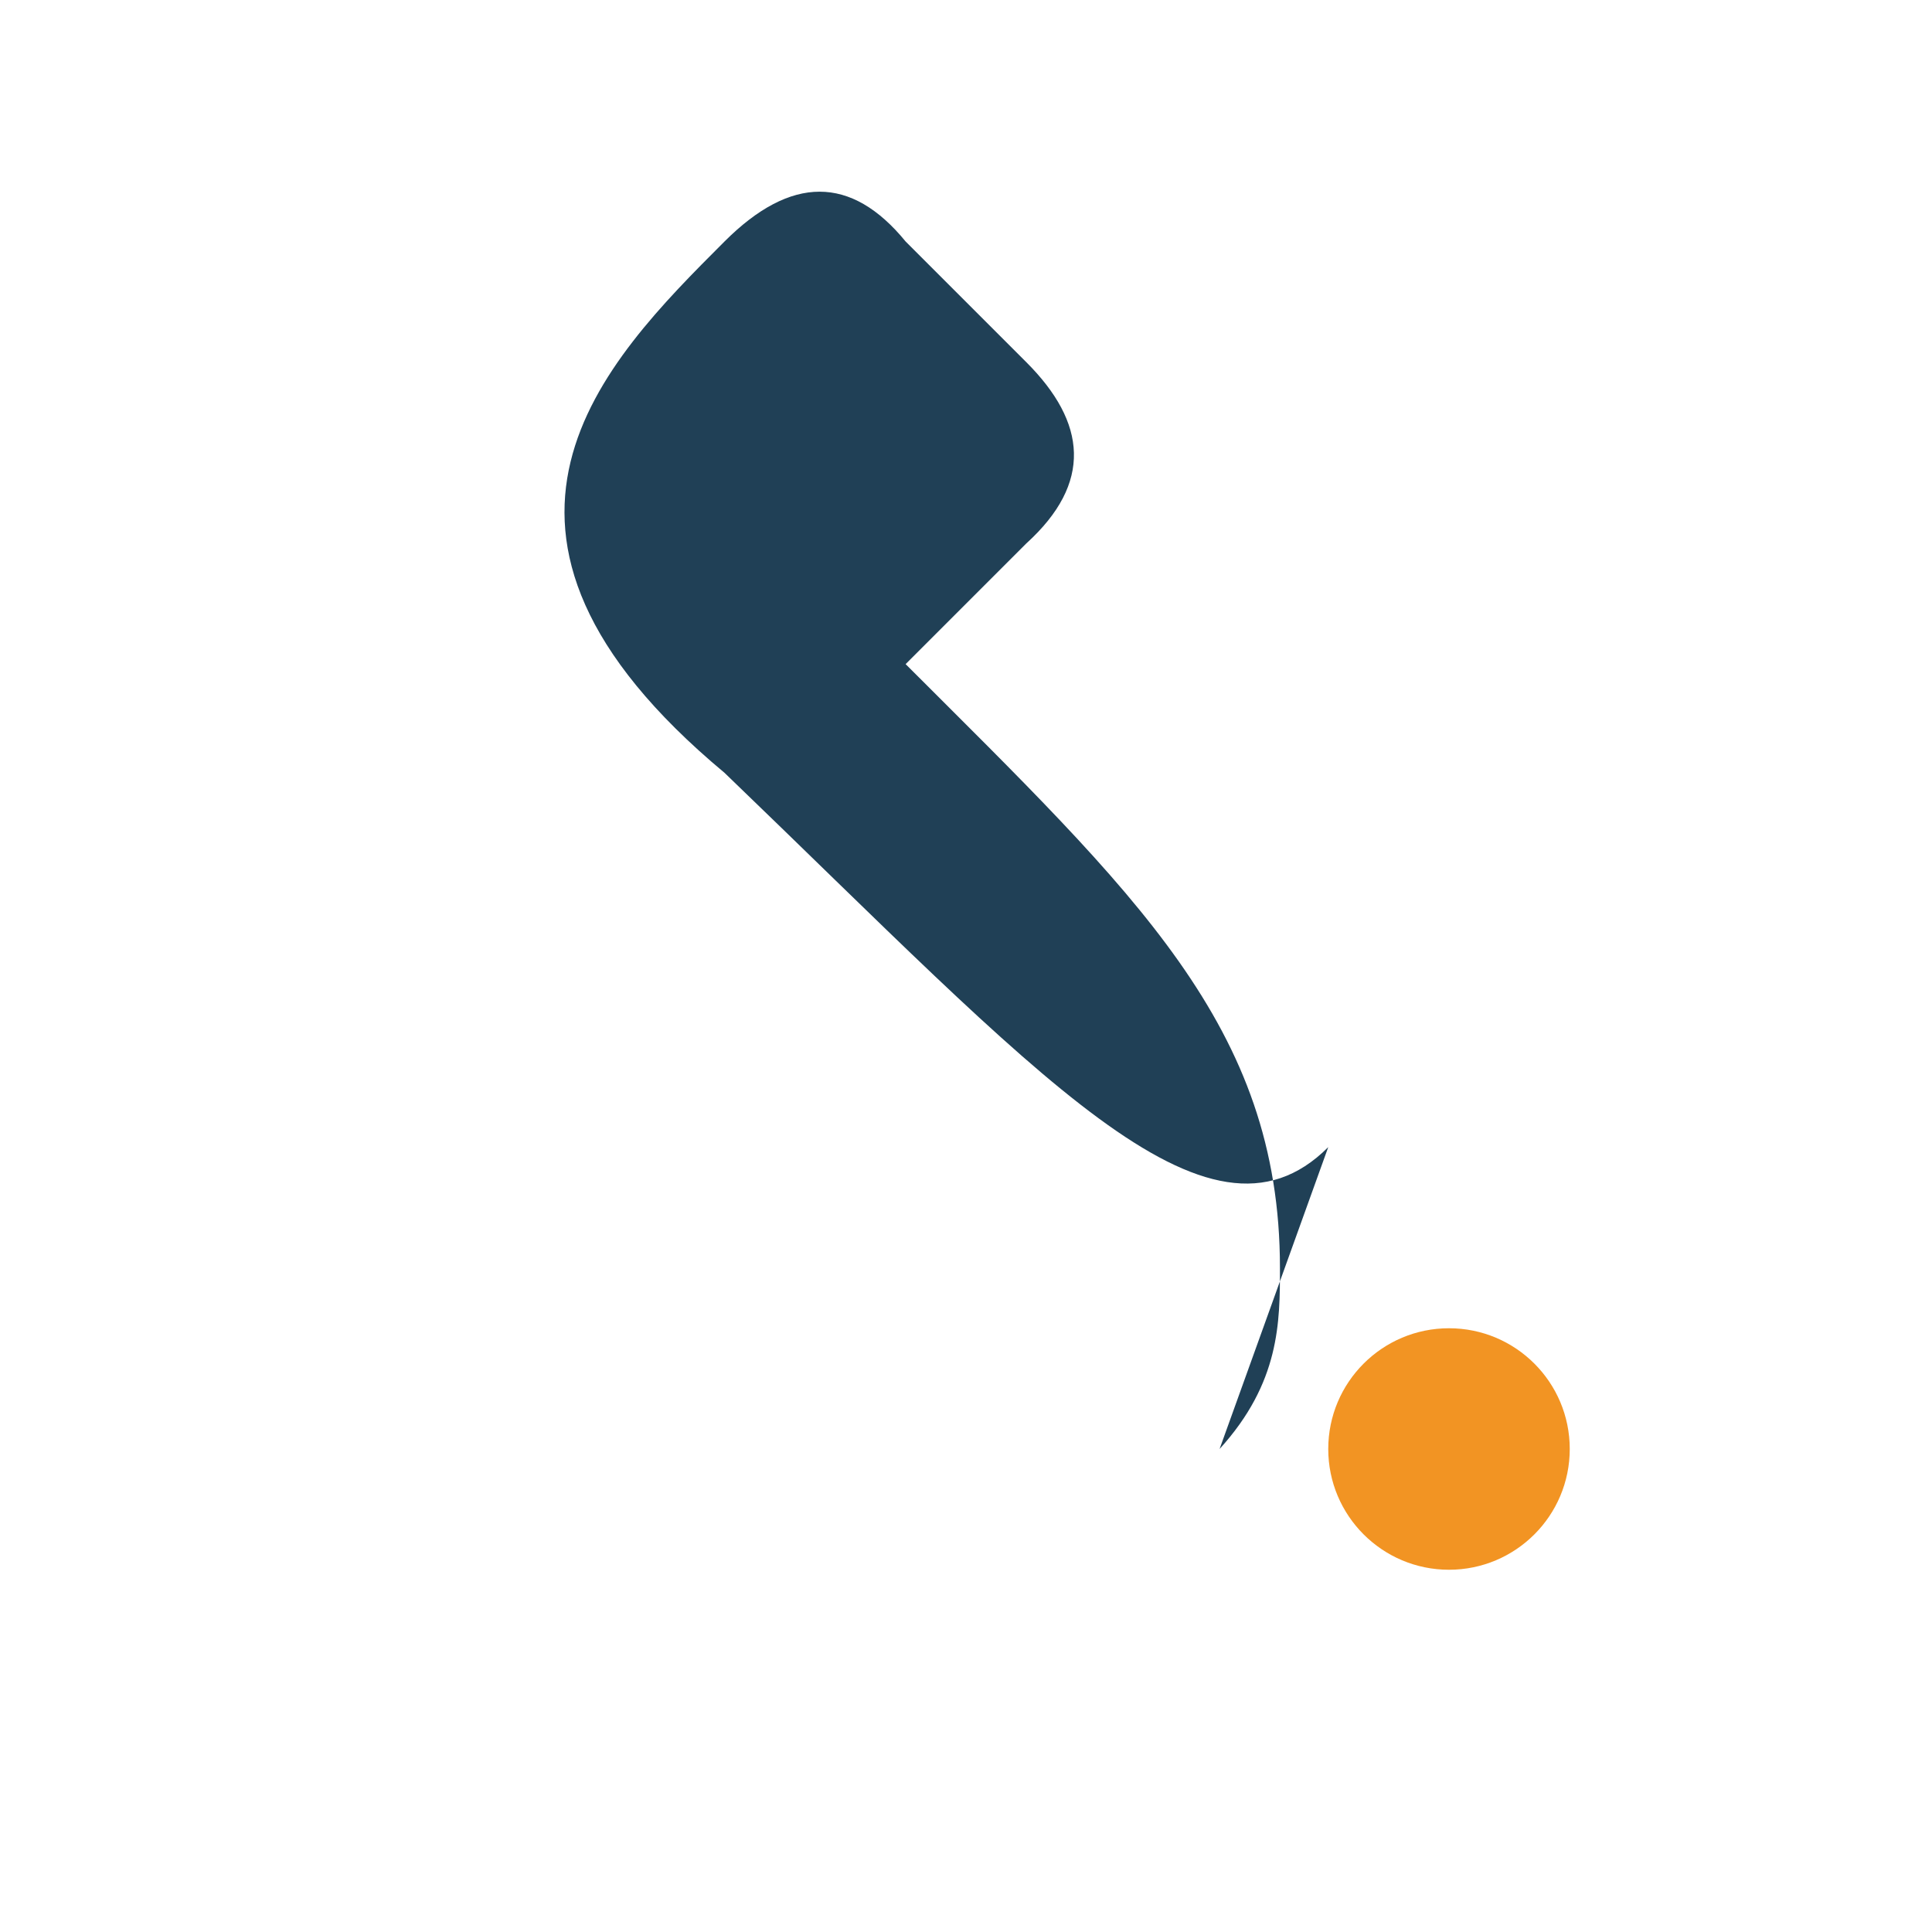
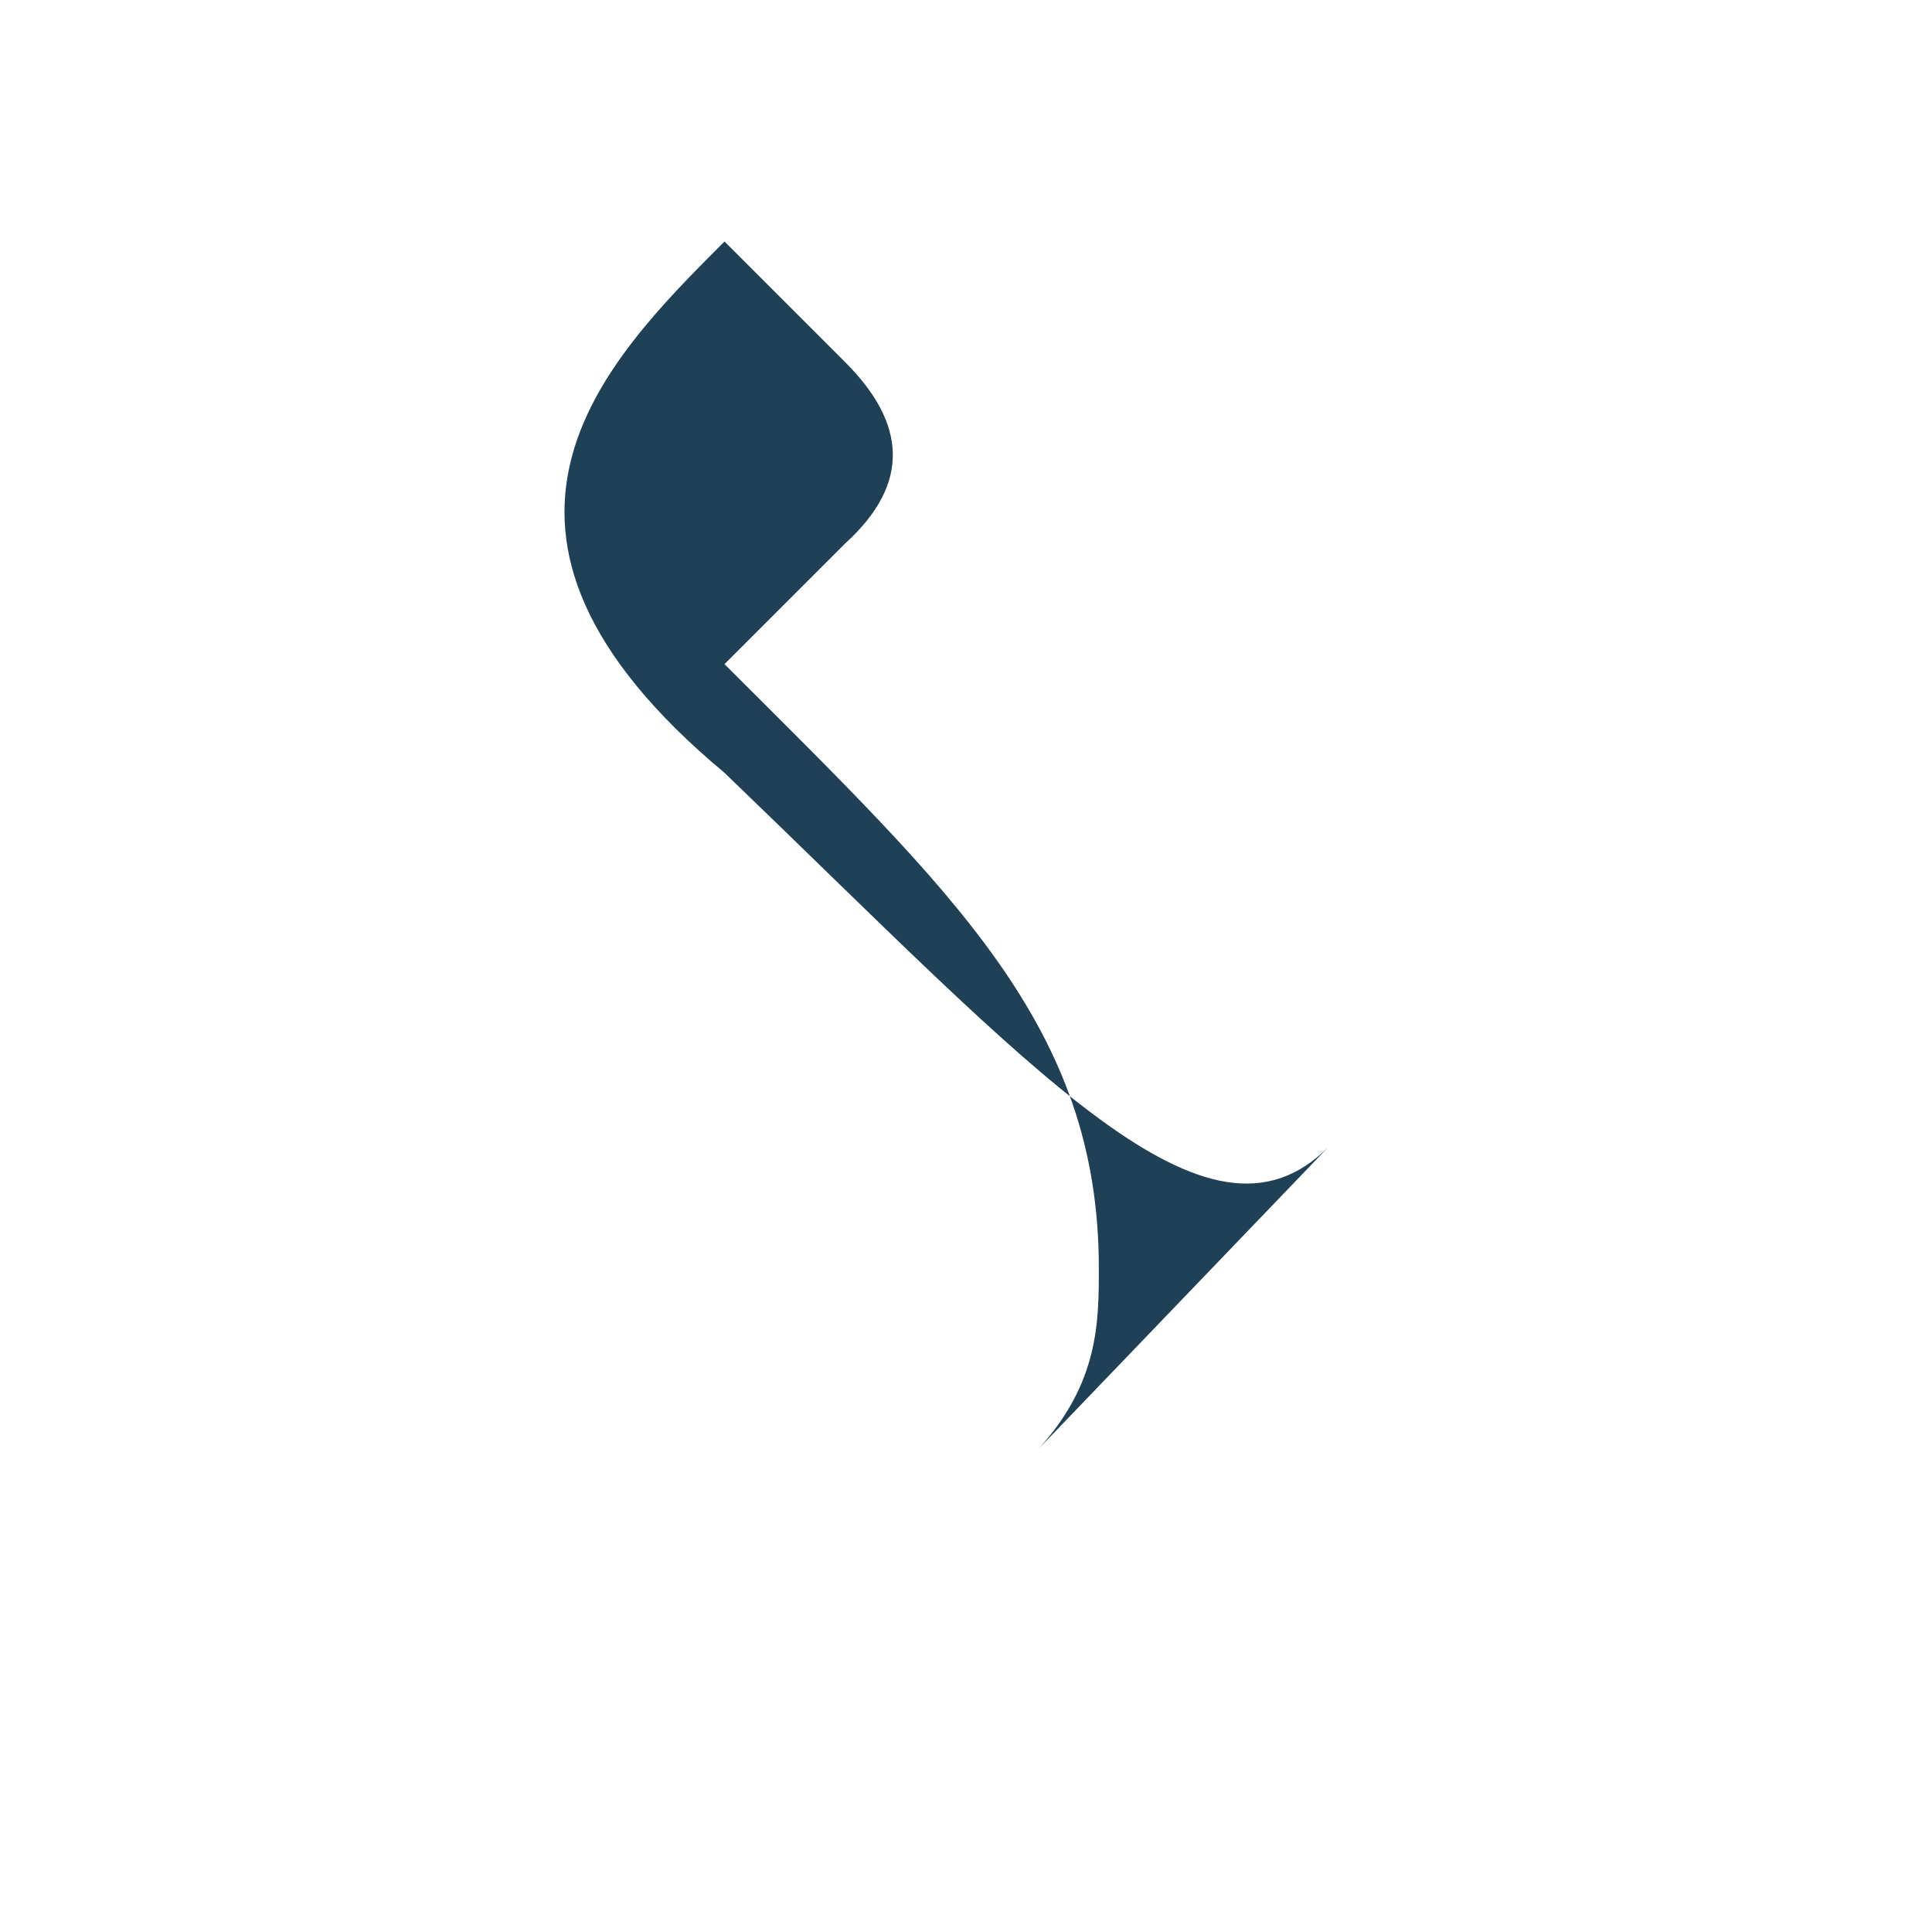
<svg xmlns="http://www.w3.org/2000/svg" width="32" height="32" viewBox="0 0 32 32">
-   <path d="M22 19c-2 2-4.8-1.2-10-6.2C7.2 8.8 10 6 12 4c1.1-1.1 2.1-1.1 3 0l2 2c1 1 1.1 2 0 3l-2 2c3.8 3.8 6.2 6 6.2 10 0 .9 0 1.9-1 3z" fill="#204056" />
-   <circle cx="24" cy="24" r="2" fill="#F29423" />
+   <path d="M22 19c-2 2-4.8-1.2-10-6.2C7.2 8.8 10 6 12 4l2 2c1 1 1.1 2 0 3l-2 2c3.8 3.8 6.2 6 6.2 10 0 .9 0 1.9-1 3z" fill="#204056" />
</svg>